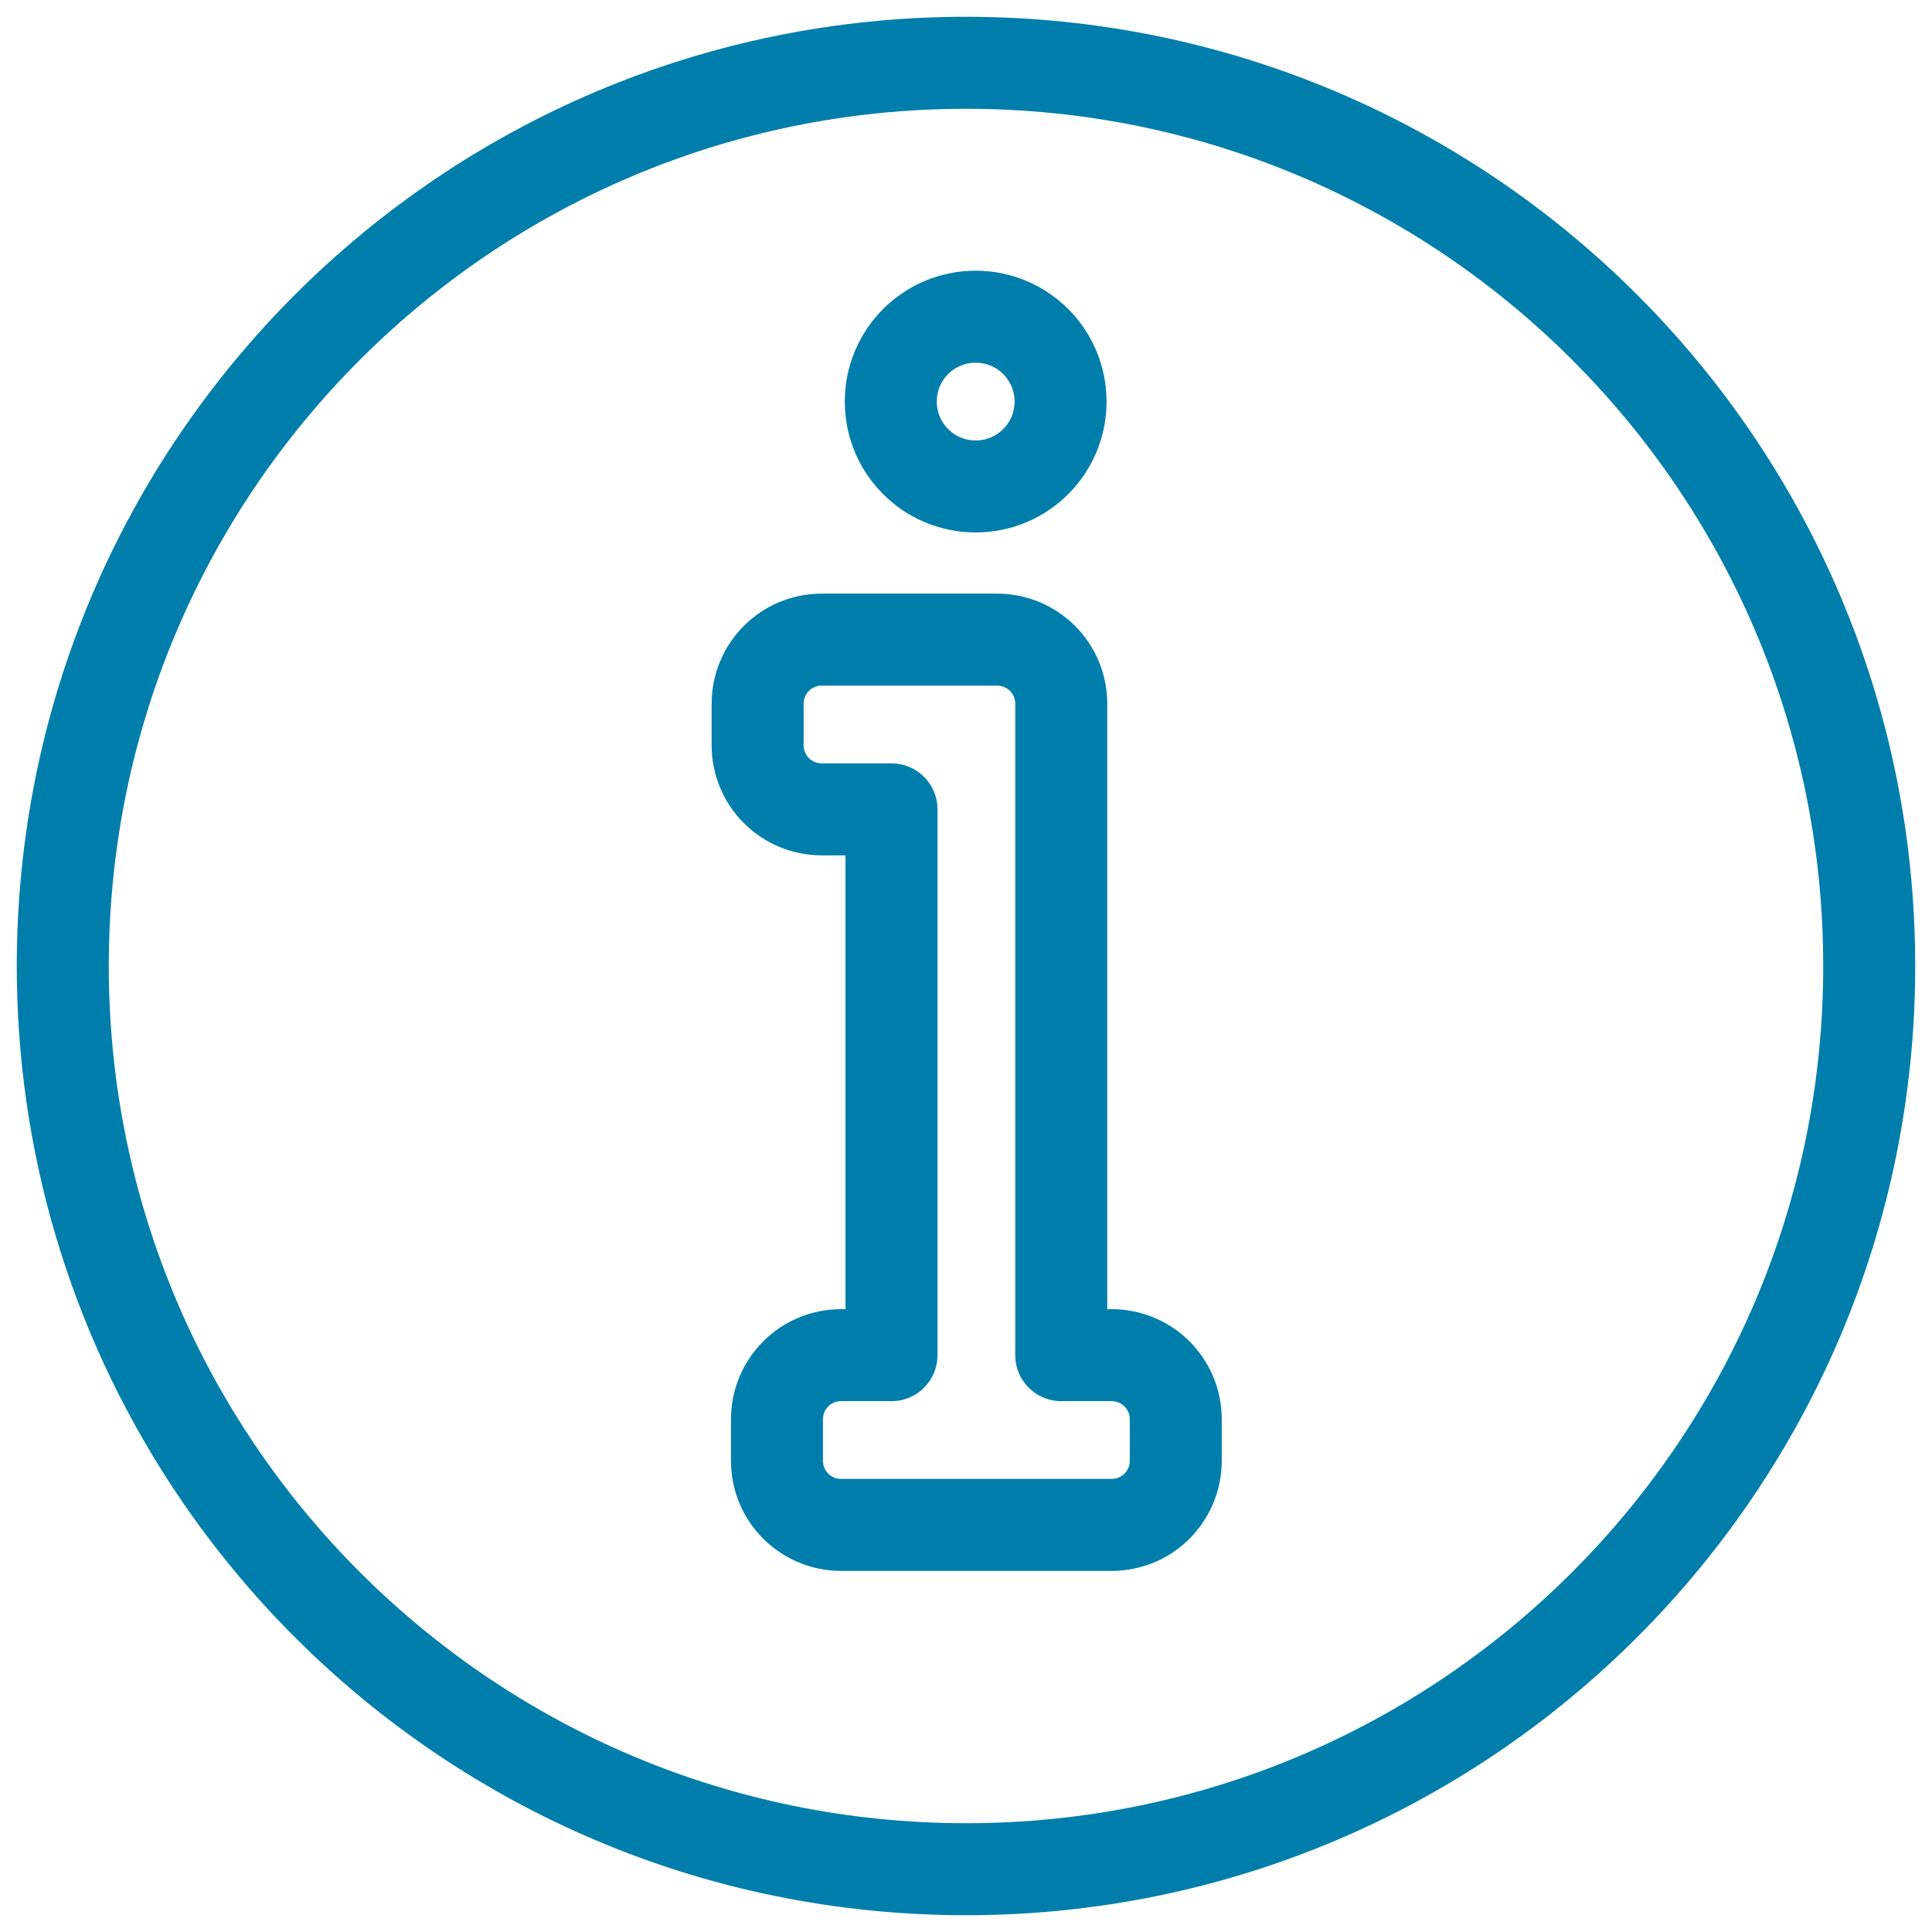
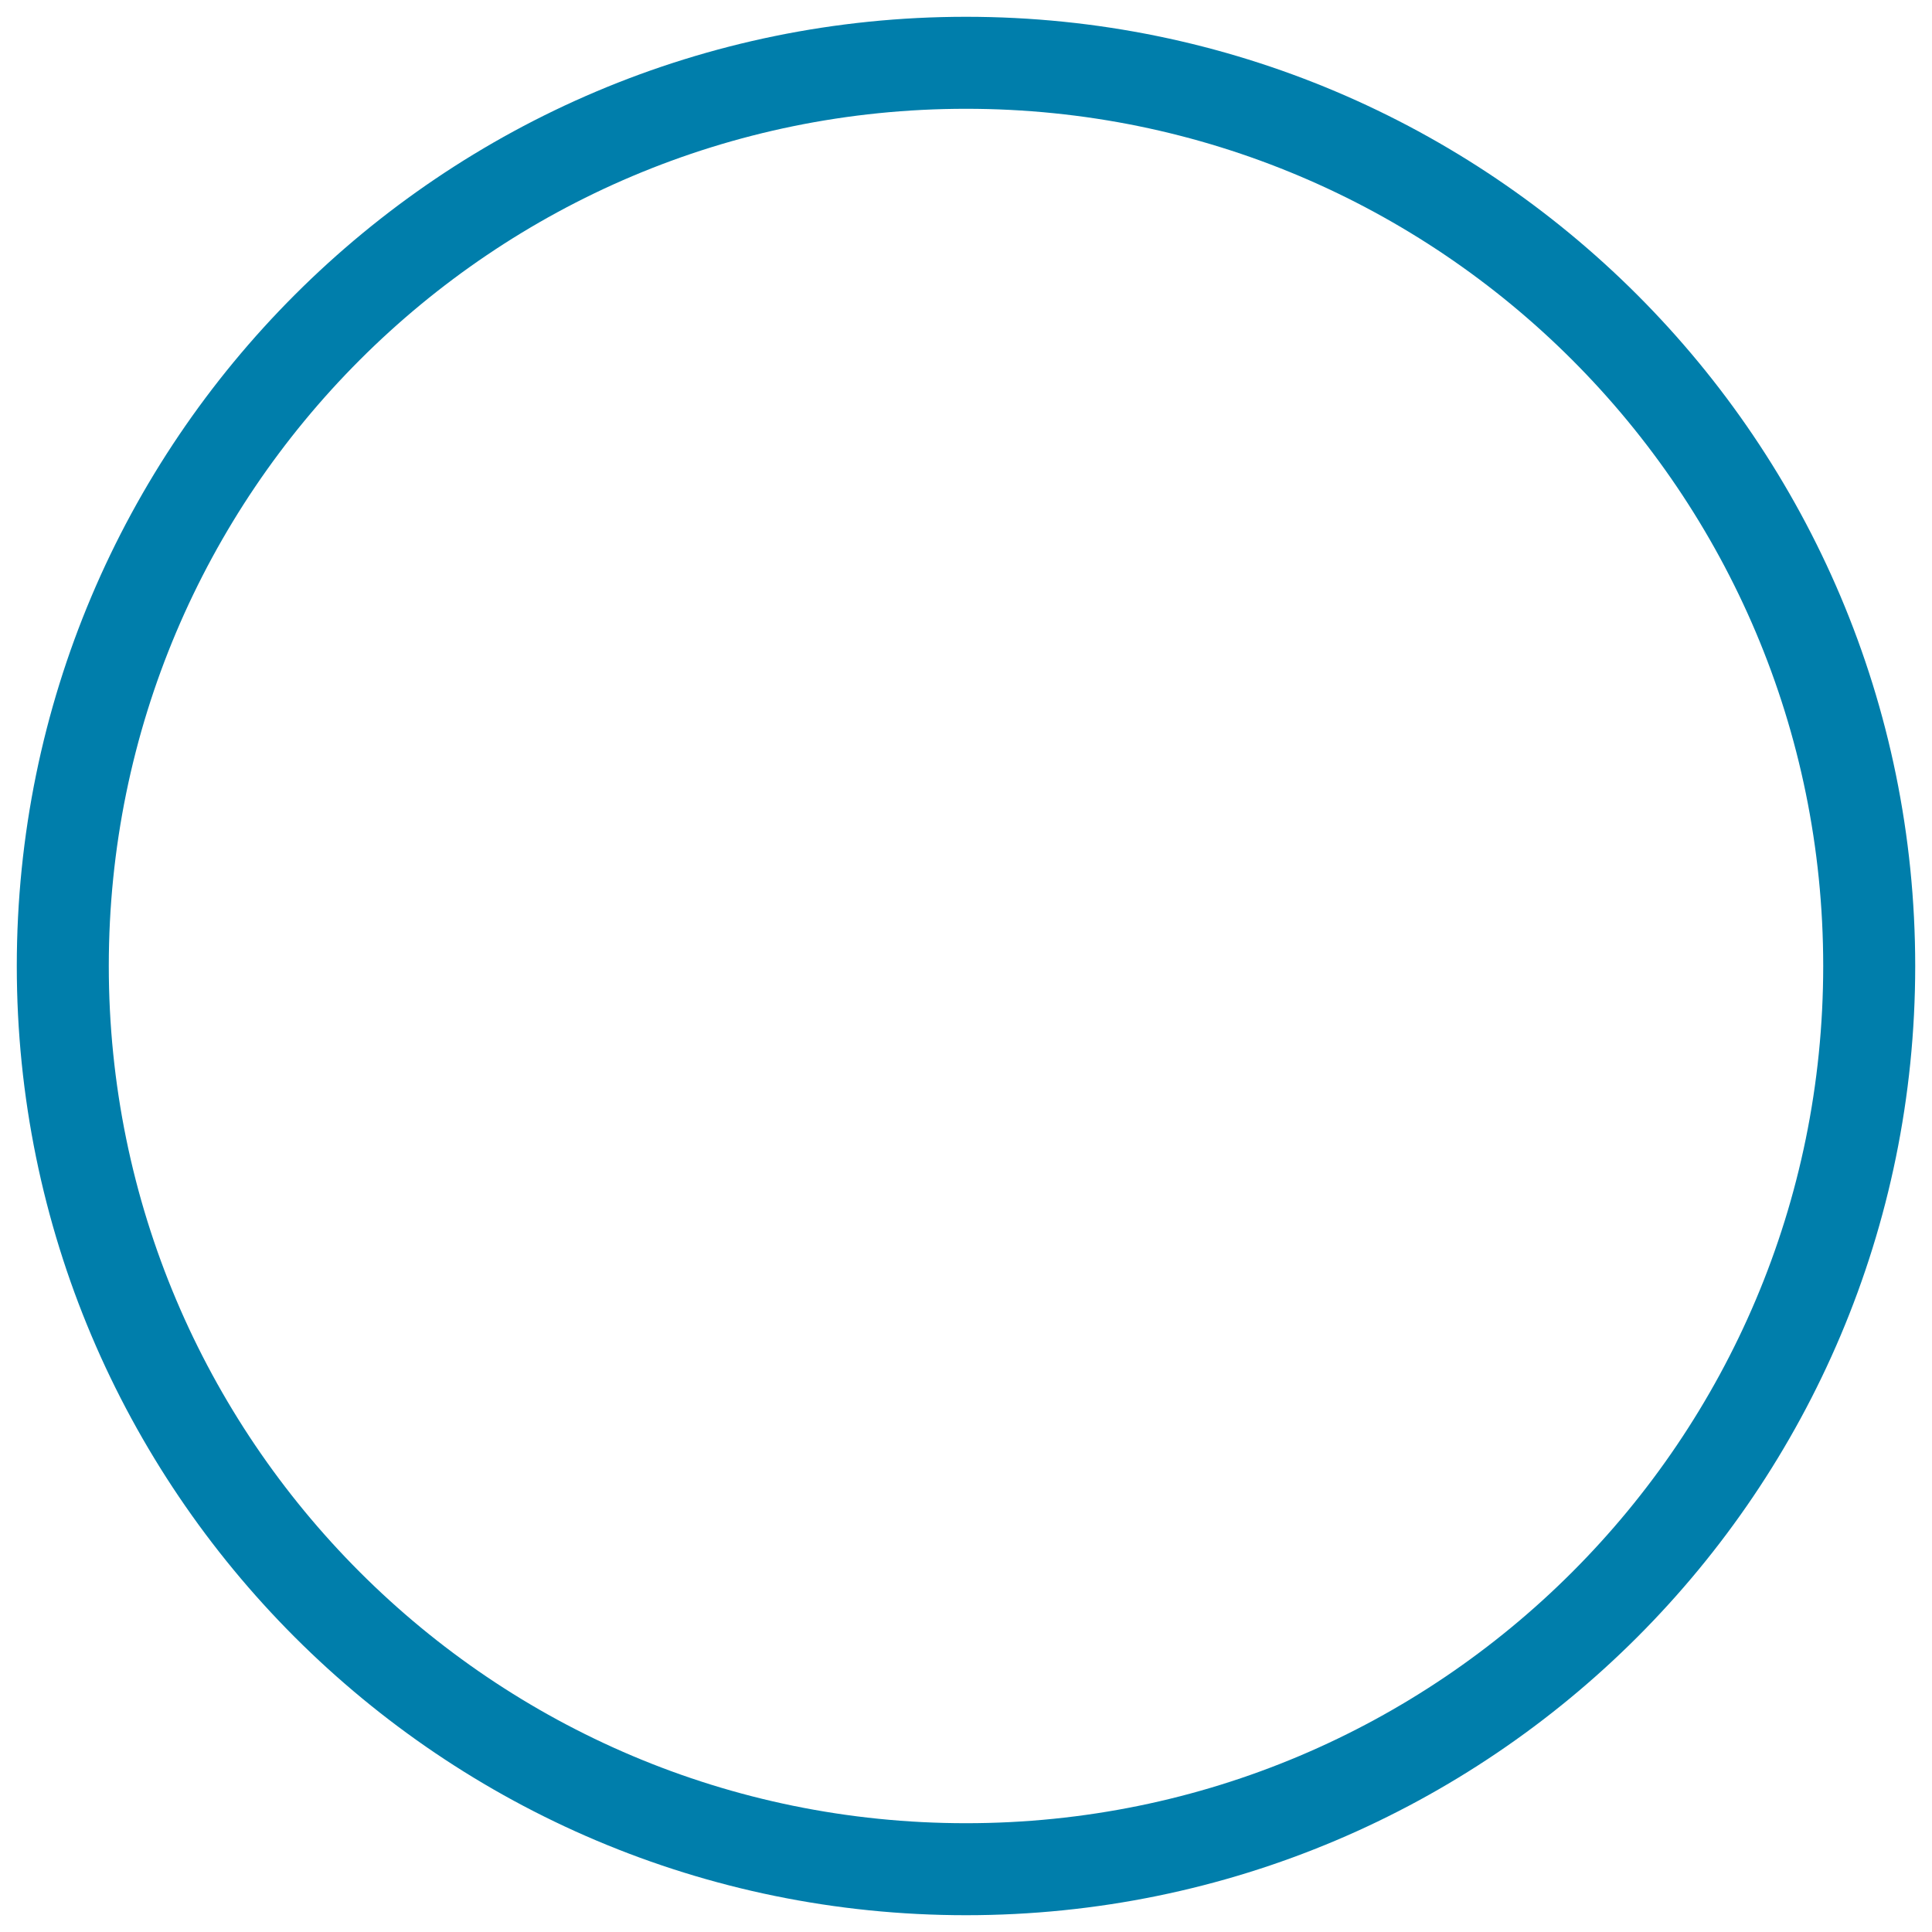
<svg xmlns="http://www.w3.org/2000/svg" width="84" height="84" viewBox="0 0 84 84" fill="none">
  <path d="M42.001 81.27C63.689 81.27 81.27 63.688 81.27 42C81.27 20.312 63.689 2.73 42.001 2.73C20.312 2.73 2.73 20.312 2.73 42C2.73 63.688 20.312 81.27 42.001 81.27Z" stroke="#007EAB" stroke-width="4" stroke-linecap="round" stroke-linejoin="round" />
-   <path d="M46.141 58.92V30.6C46.141 29.04 44.88 27.81 43.35 27.81H35.73C34.17 27.81 32.941 29.07 32.941 30.6V32.4C32.941 33.96 34.2 35.19 35.73 35.19H38.761V58.92H36.571C35.011 58.92 33.781 60.18 33.781 61.71V63.51C33.781 65.07 35.041 66.3 36.571 66.3H48.331C49.891 66.3 51.12 65.04 51.12 63.51V61.71C51.12 60.15 49.861 58.92 48.331 58.92H46.141Z" stroke="#007EAB" stroke-width="4" stroke-linecap="round" stroke-linejoin="round" />
-   <path d="M42.42 13.77C40.38 13.77 38.73 15.42 38.73 17.46C38.73 19.5 40.38 21.15 42.42 21.15C44.461 21.15 46.111 19.5 46.111 17.46C46.111 15.42 44.461 13.77 42.42 13.77Z" stroke="#007EAB" stroke-width="4" stroke-linecap="round" stroke-linejoin="round" />
</svg>